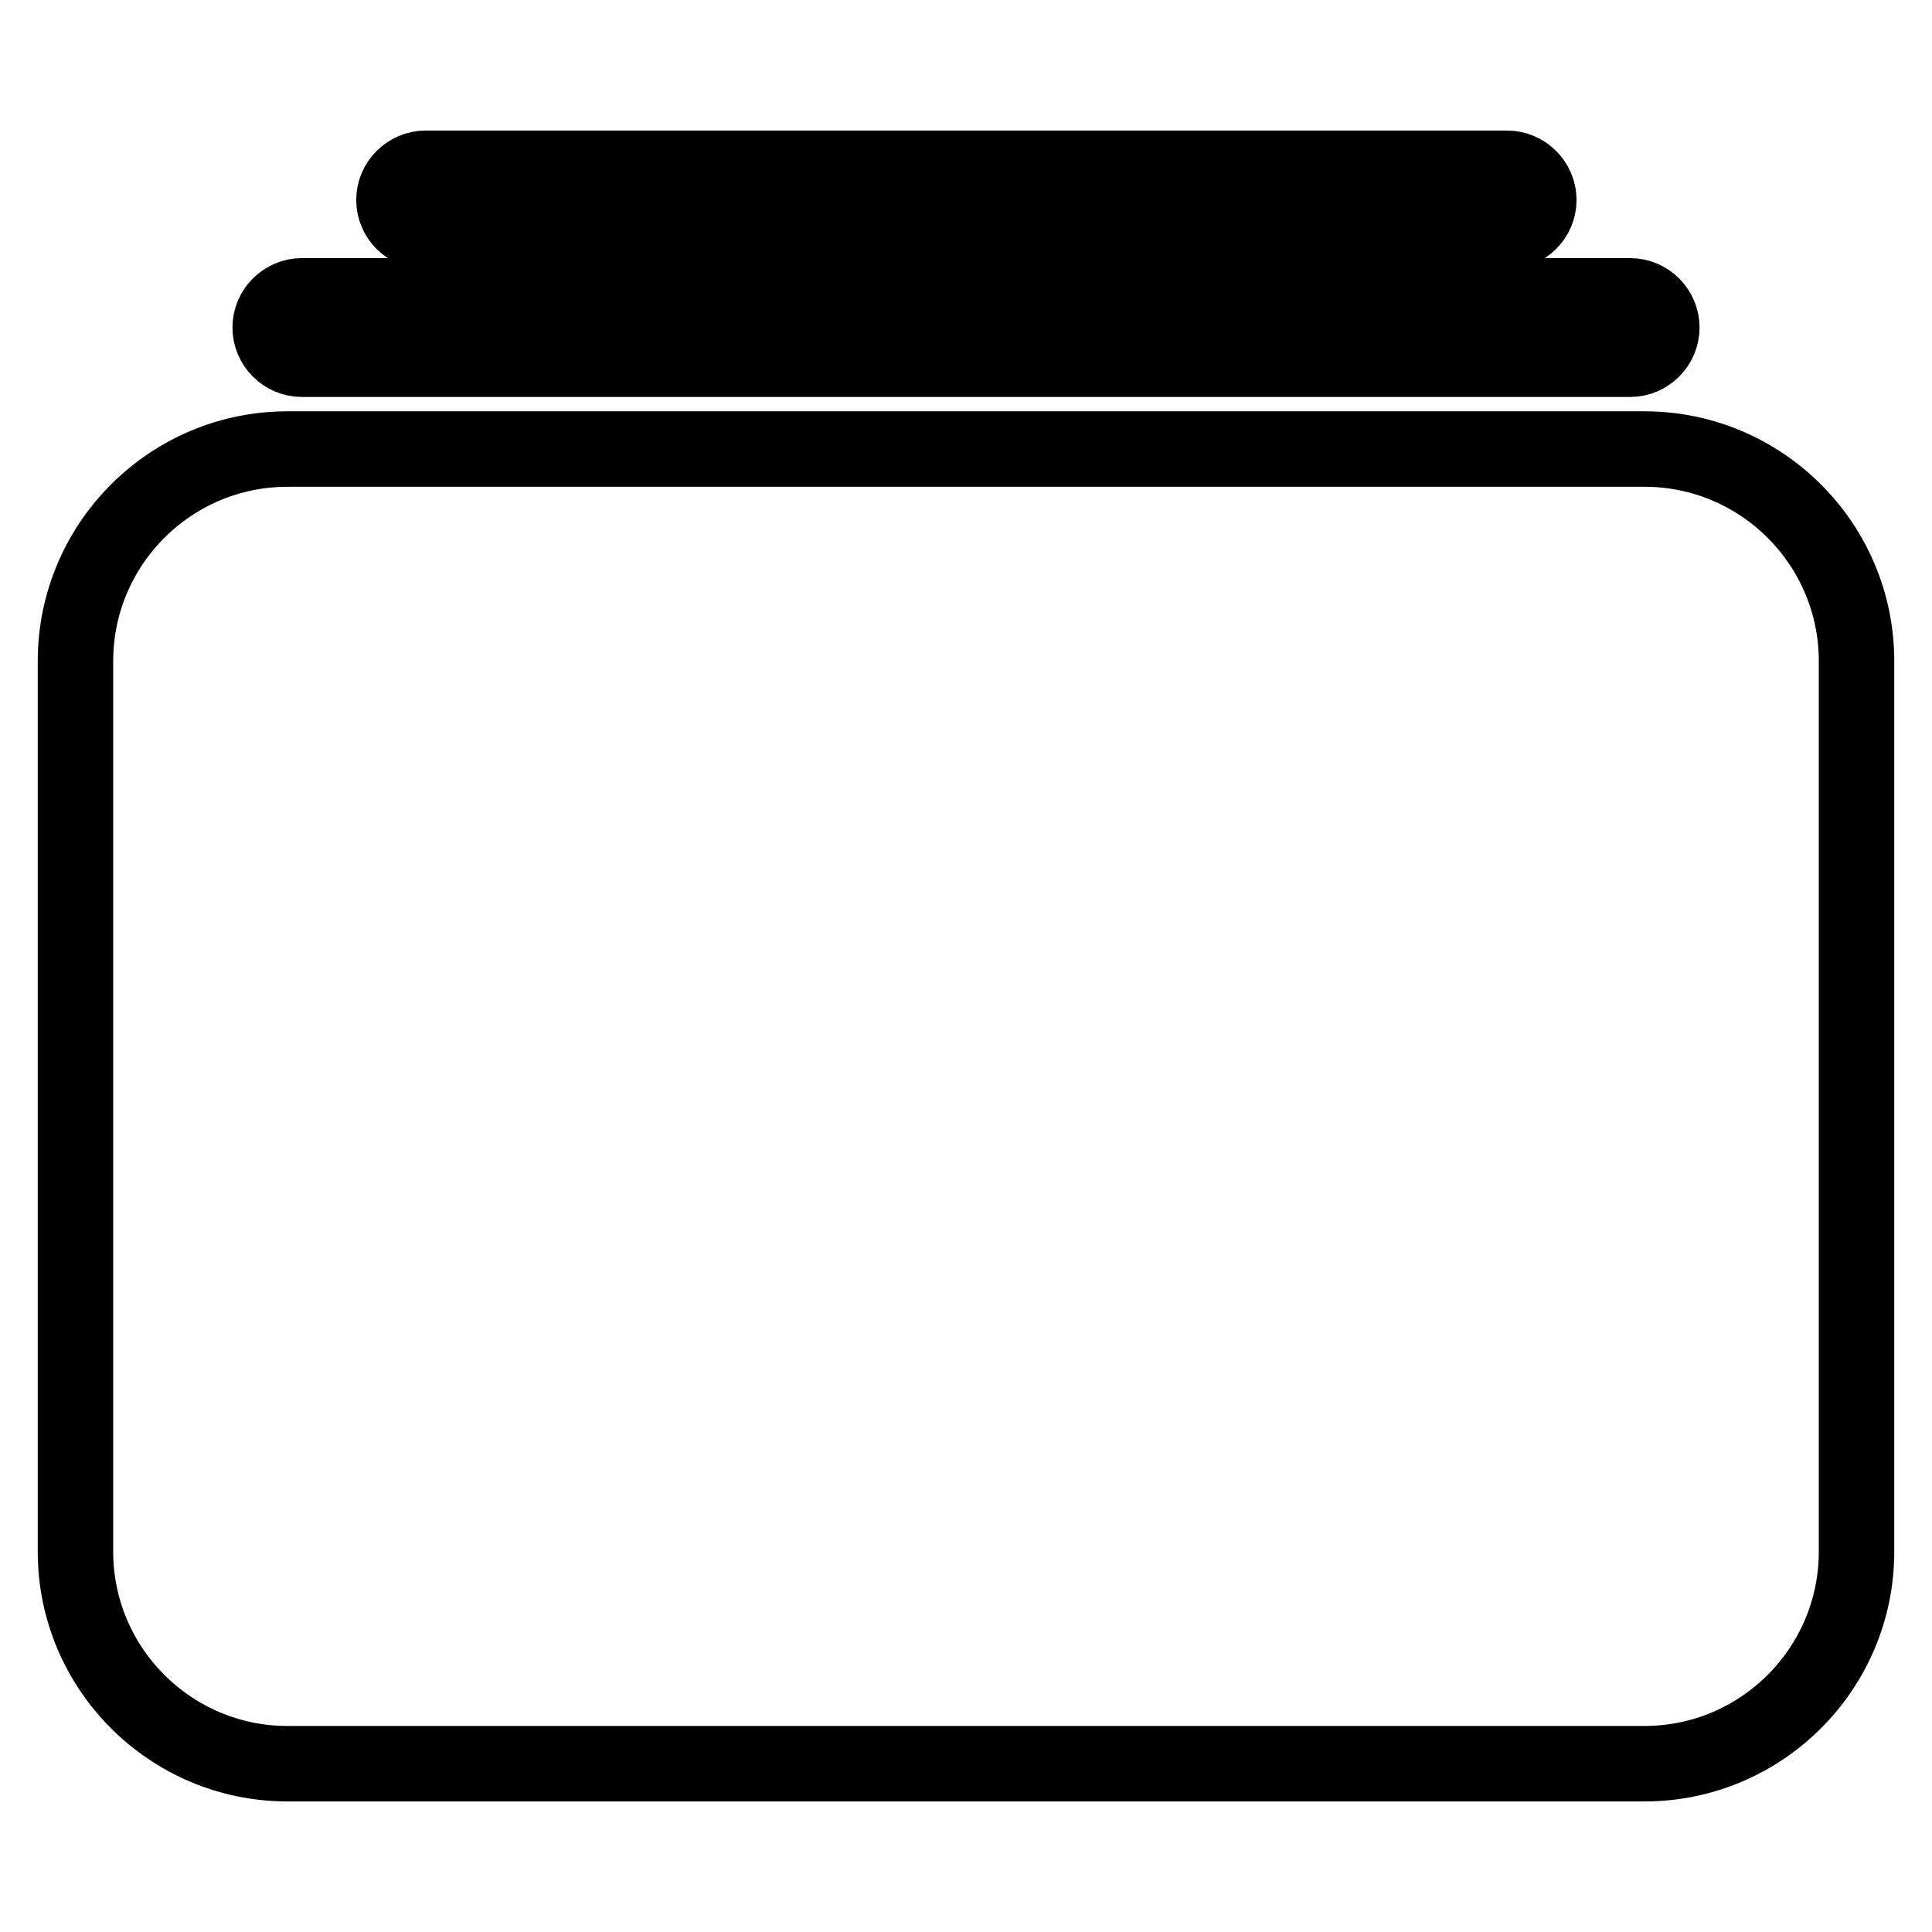
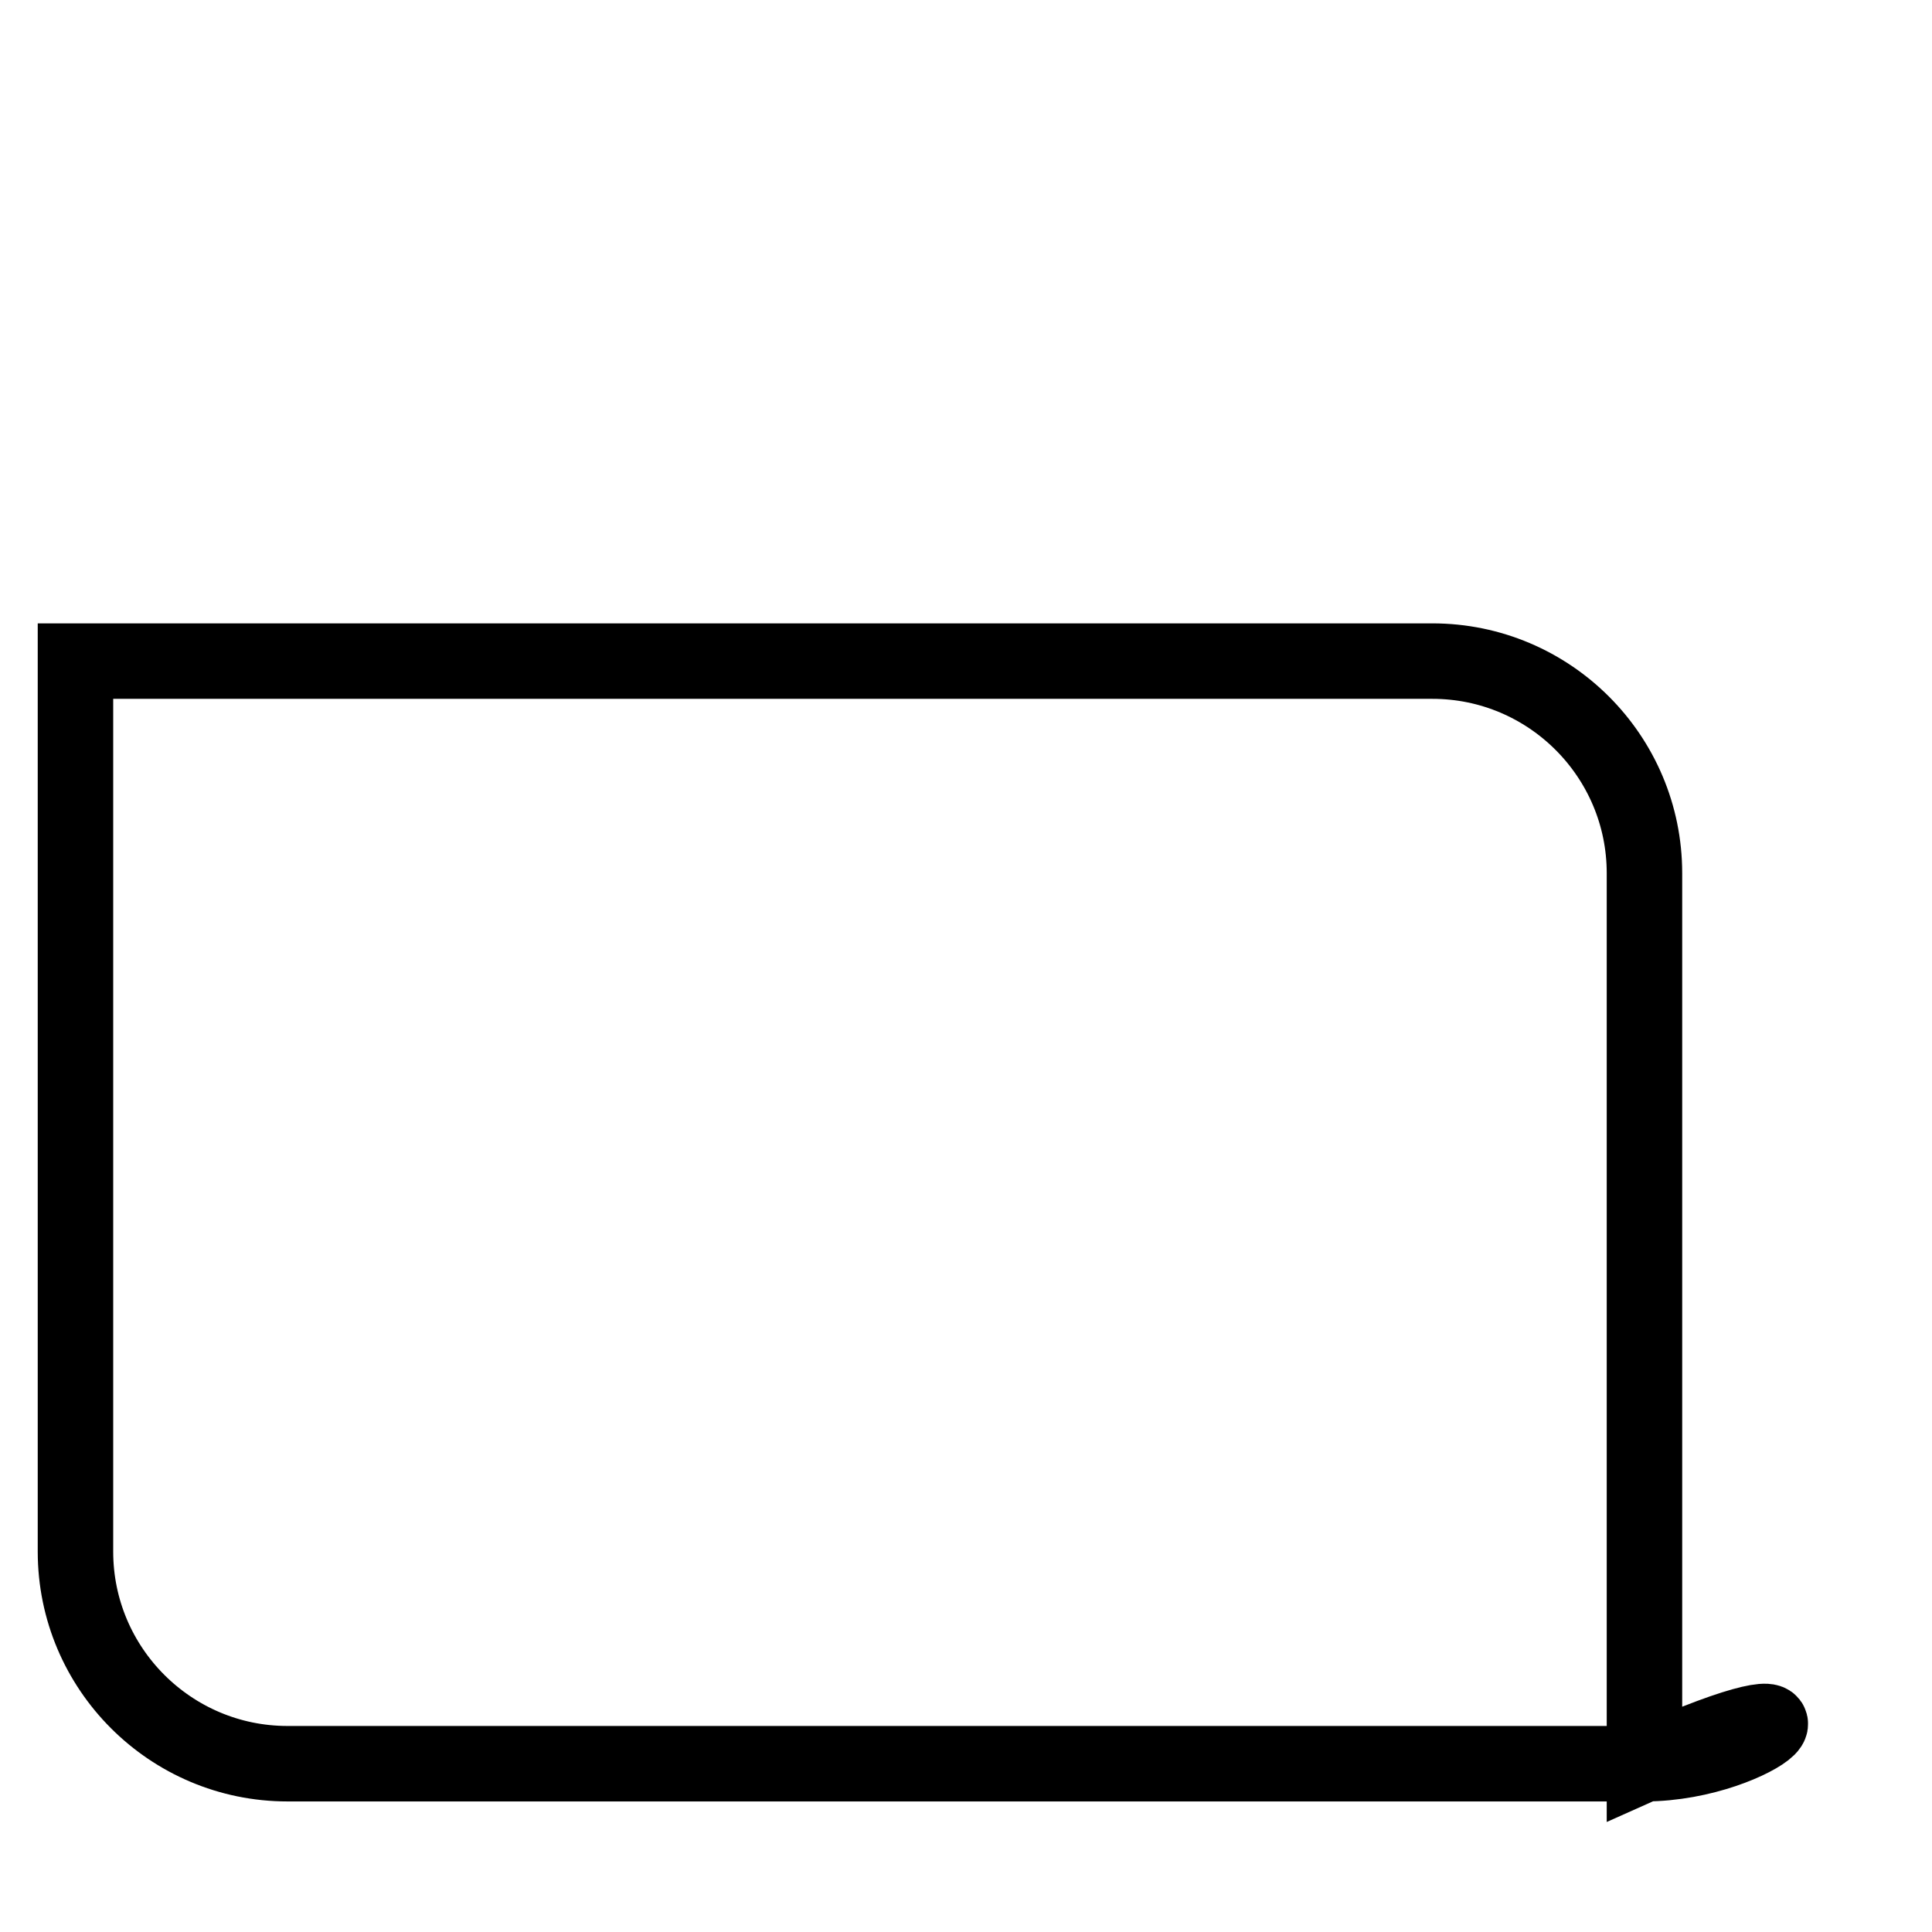
<svg xmlns="http://www.w3.org/2000/svg" version="1.1" x="0px" y="0px" viewBox="0 0 256 256" enable-background="new 0 0 256 256" xml:space="preserve">
  <g>
    <g>
      <g>
        <g>
          <g>
-             <path stroke-width="10" fill-opacity="0" stroke="#000000" d="M217.9,233.7H38.1c-15.5,0-28.1-12.6-28.1-28.1v-118c0-15.5,12.6-28.1,28.1-28.1h179.8c15.5,0,28.1,12.6,28.1,28.1v118C246,221.1,233.4,233.7,217.9,233.7z" />
+             <path stroke-width="10" fill-opacity="0" stroke="#000000" d="M217.9,233.7H38.1c-15.5,0-28.1-12.6-28.1-28.1v-118h179.8c15.5,0,28.1,12.6,28.1,28.1v118C246,221.1,233.4,233.7,217.9,233.7z" />
          </g>
          <g>
-             <path stroke-width="10" fill-opacity="0" stroke="#000000" d="M216,47.6H40c-2.3,0-4.2-1.9-4.2-4.2s1.9-4.2,4.2-4.2H216c2.3,0,4.2,1.9,4.2,4.2S218.3,47.6,216,47.6z" />
-           </g>
+             </g>
          <g>
-             <path stroke-width="10" fill-opacity="0" stroke="#000000" d="M199.6,30.7H56.4c-2.3,0-4.2-1.9-4.2-4.2c0-2.3,1.9-4.2,4.2-4.2h143.3c2.3,0,4.2,1.9,4.2,4.2C203.9,28.8,202,30.7,199.6,30.7z" />
-           </g>
+             </g>
        </g>
      </g>
      <g />
      <g />
      <g />
      <g />
      <g />
      <g />
      <g />
      <g />
      <g />
      <g />
      <g />
      <g />
      <g />
      <g />
      <g />
    </g>
  </g>
</svg>